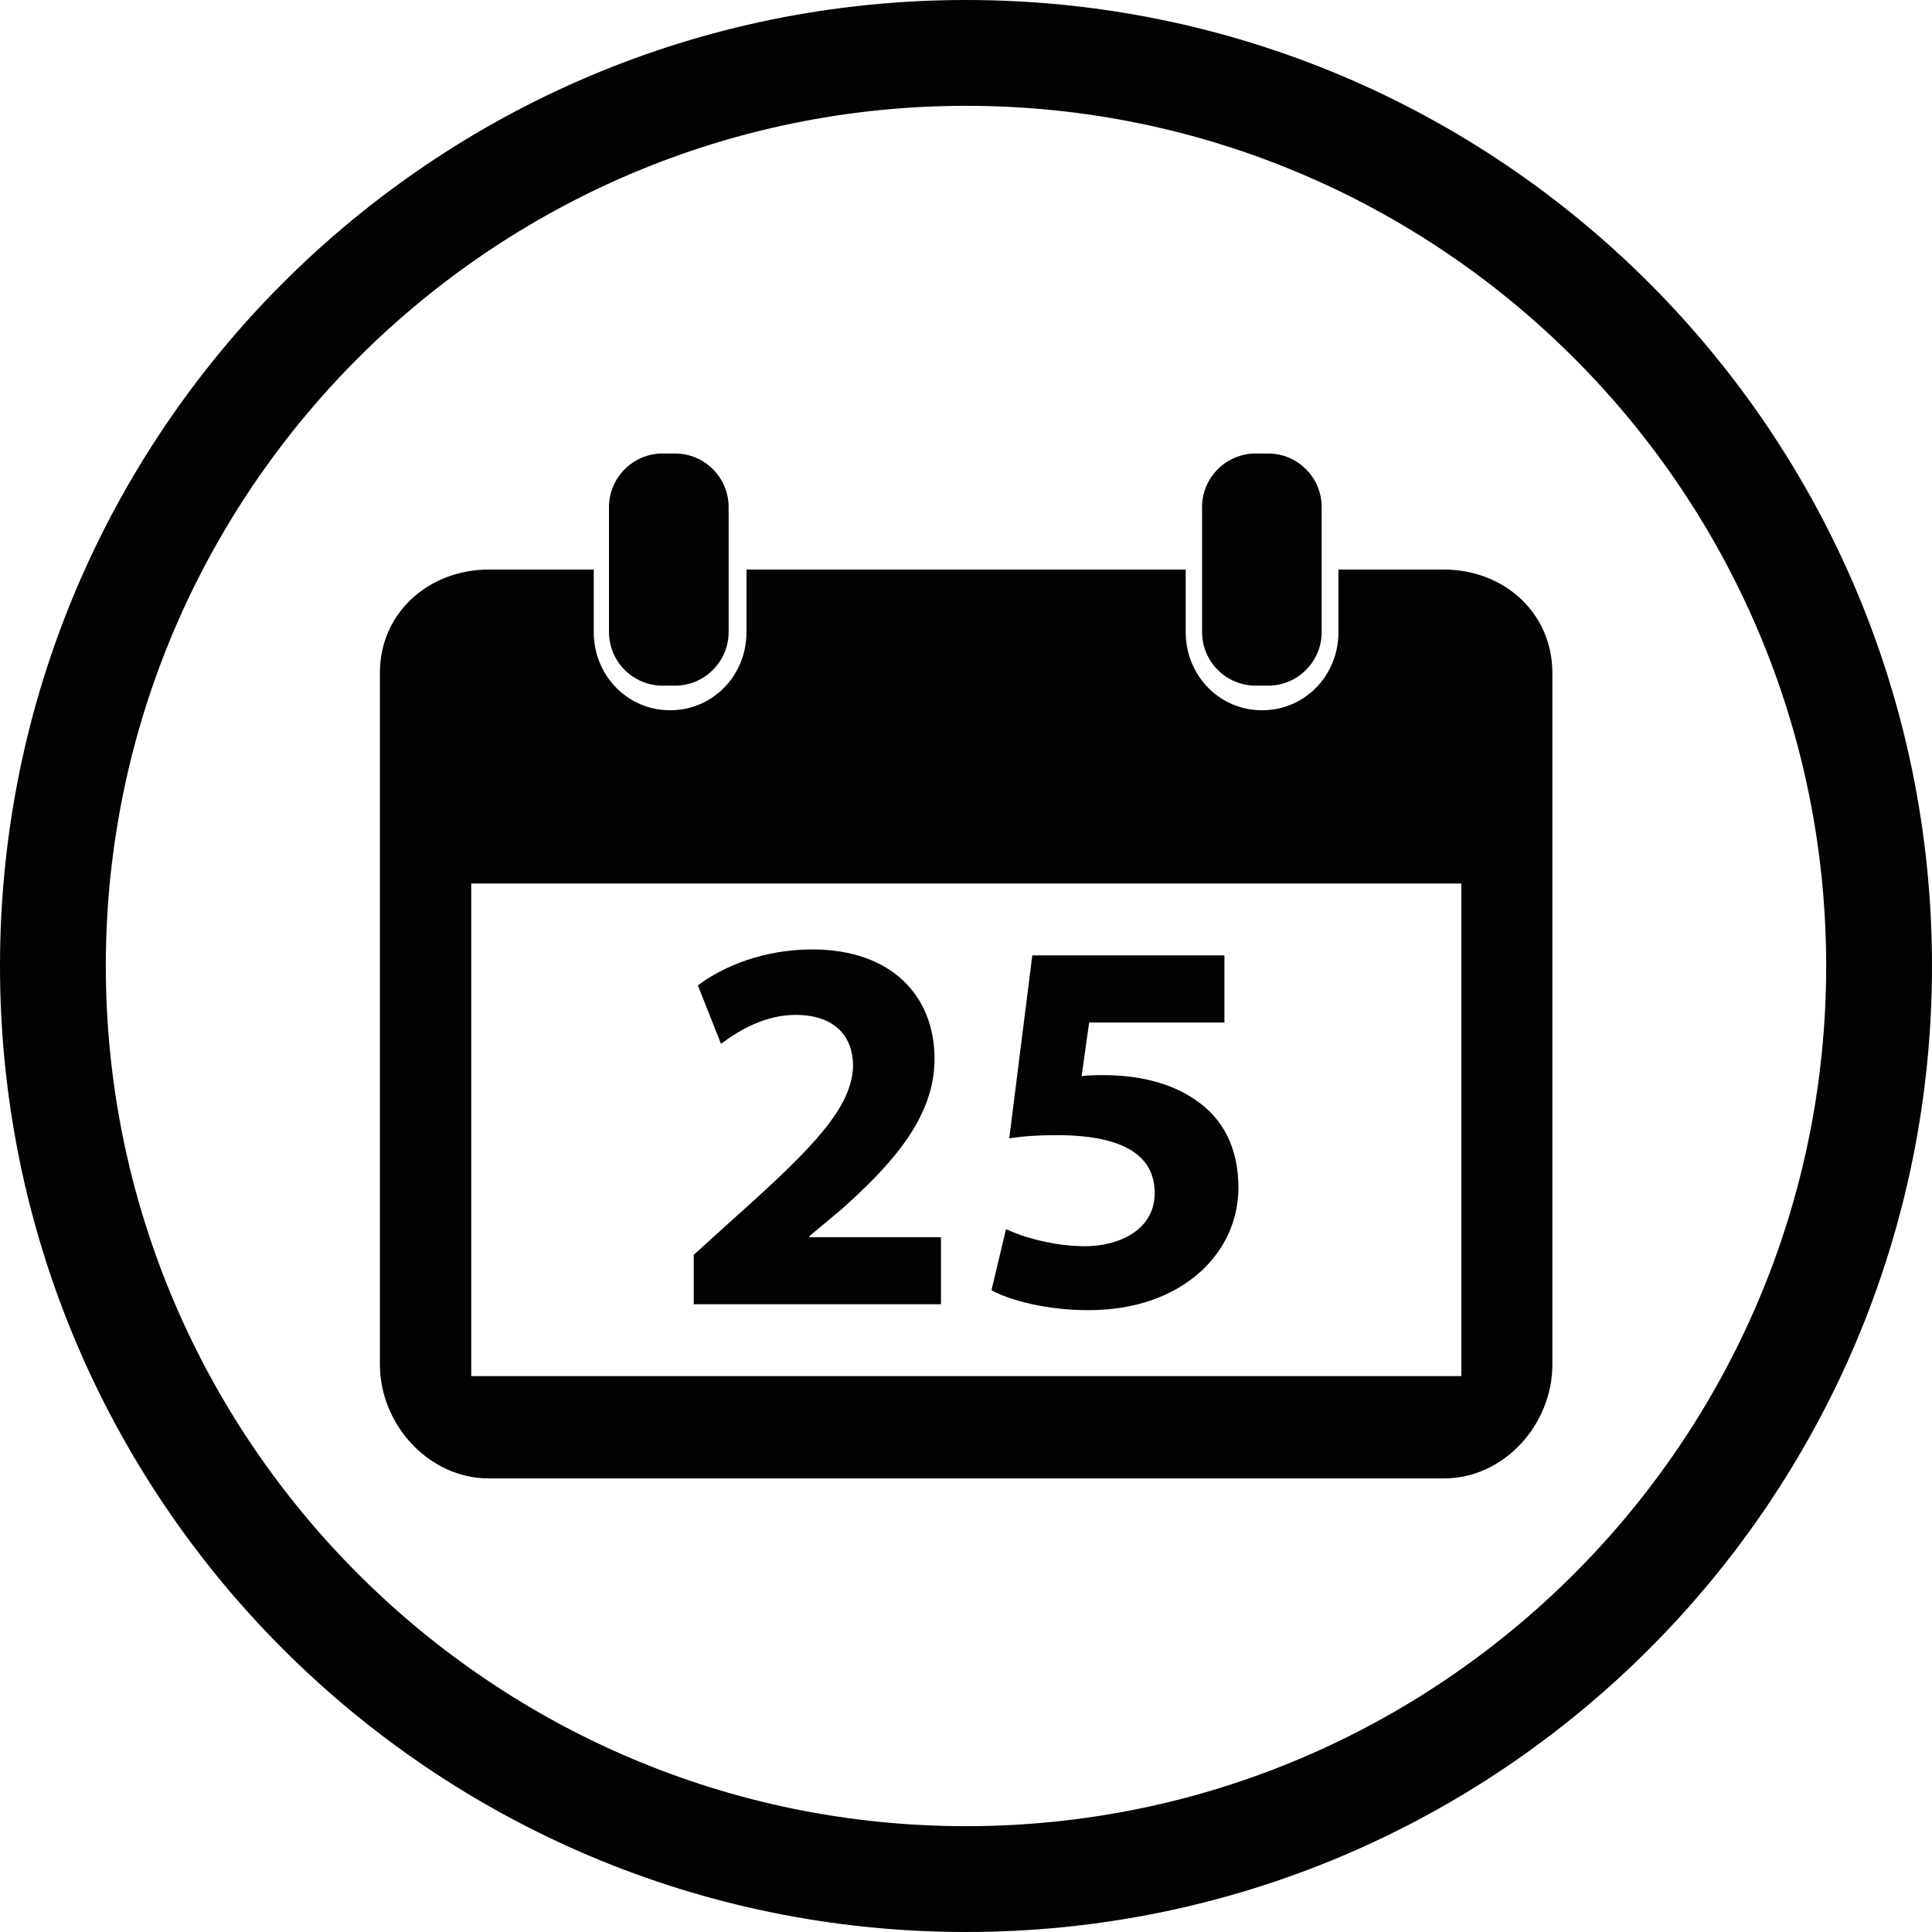
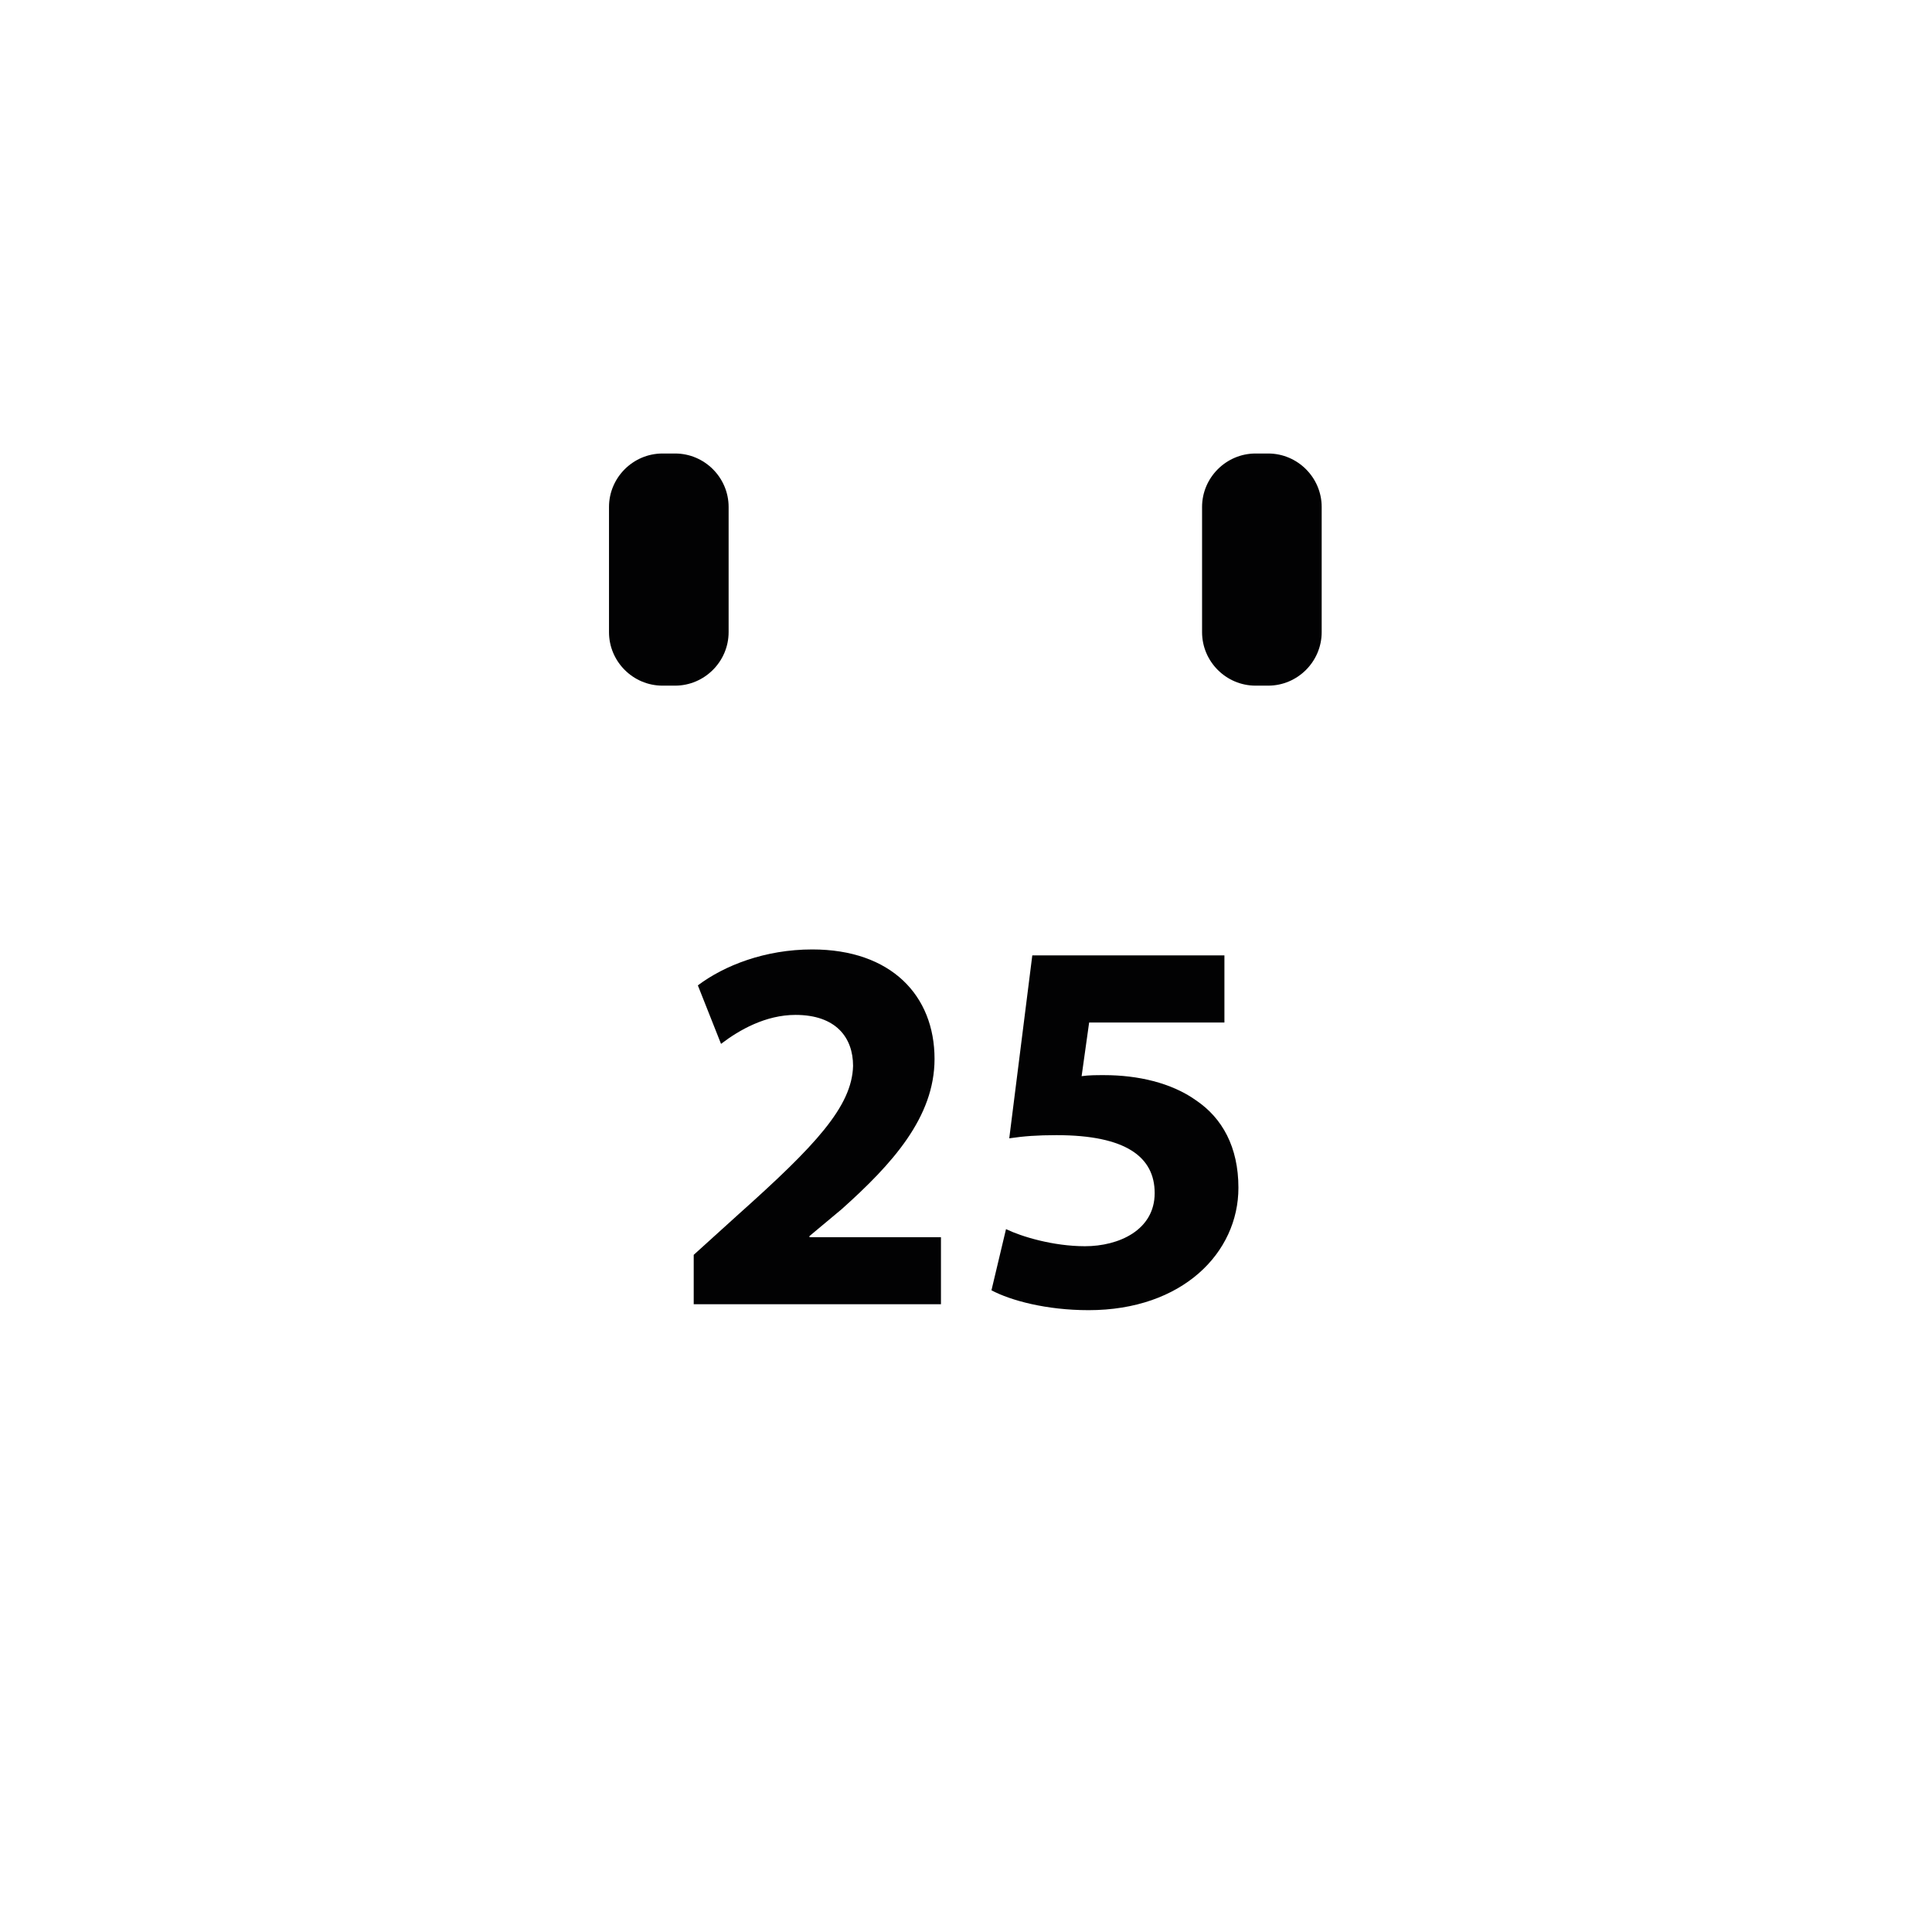
<svg xmlns="http://www.w3.org/2000/svg" version="1.1" id="Ebene_1" x="0px" y="0px" width="28.006px" height="28.007px" viewBox="0 0 28.006 28.007" enable-background="new 0 0 28.006 28.007" xml:space="preserve">
  <g>
-     <path fill="#020203" d="M20.929,8.256h-1.527v0.909c0,0.623-0.484,1.131-1.107,1.131s-1.107-0.509-1.107-1.131V8.256h-6.367v0.909   c0,0.623-0.484,1.131-1.107,1.131c-0.621,0-1.107-0.509-1.107-1.131V8.256h-1.52c-0.871,0-1.58,0.626-1.58,1.497v10.026   c0,0.872,0.709,1.652,1.58,1.652h13.844c0.871,0,1.572-0.78,1.572-1.652V9.753C22.501,8.882,21.8,8.256,20.929,8.256z    M21.183,19.948H6.831v-7.141h14.352V19.948z" />
    <path fill="#020203" d="M9.786,9.939H9.603c-0.426,0-0.775-0.349-0.775-0.775V7.349c0-0.426,0.35-0.775,0.775-0.775h0.184   c0.426,0,0.775,0.349,0.775,0.775v1.814C10.562,9.59,10.212,9.939,9.786,9.939z" />
    <path fill="#020203" d="M18.384,9.939H18.2c-0.426,0-0.775-0.349-0.775-0.775V7.349c0-0.426,0.35-0.775,0.775-0.775h0.184   c0.426,0,0.775,0.349,0.775,0.775v1.814C19.159,9.59,18.81,9.939,18.384,9.939z" />
    <g>
      <path fill="#020203" d="M10.056,18.906V18.19l0.654-0.592c1.104-0.987,1.641-1.556,1.656-2.147c0-0.413-0.25-0.739-0.834-0.739    c-0.434,0-0.816,0.218-1.08,0.42l-0.336-0.848c0.383-0.288,0.973-0.521,1.658-0.521c1.145,0,1.773,0.669,1.773,1.587    c0,0.847-0.615,1.524-1.346,2.178l-0.467,0.39v0.016h1.906v0.972H10.056z" />
      <path fill="#020203" d="M17.749,14.822h-1.961L15.679,15.6c0.109-0.015,0.203-0.015,0.328-0.015c0.482,0,0.971,0.109,1.33,0.365    c0.381,0.257,0.615,0.677,0.615,1.268c0,0.941-0.811,1.774-2.172,1.774c-0.613,0-1.129-0.14-1.408-0.288l0.211-0.887    c0.225,0.109,0.684,0.248,1.145,0.248c0.488,0,1.01-0.232,1.01-0.77c0-0.521-0.412-0.84-1.424-0.84    c-0.279,0-0.475,0.015-0.684,0.046l0.334-2.652h2.785V14.822z" />
    </g>
  </g>
-   <path fill="#020203" d="M14.004,1.534c6.875,0,12.468,5.593,12.468,12.469s-5.593,12.469-12.468,12.469  c-6.876,0-12.47-5.594-12.47-12.469S7.128,1.534,14.004,1.534 M14.004,0C6.27,0,0,6.27,0,14.002c0,7.735,6.27,14.004,14.004,14.004  s14.002-6.27,14.002-14.004C28.006,6.27,21.738,0,14.004,0L14.004,0z" />
</svg>